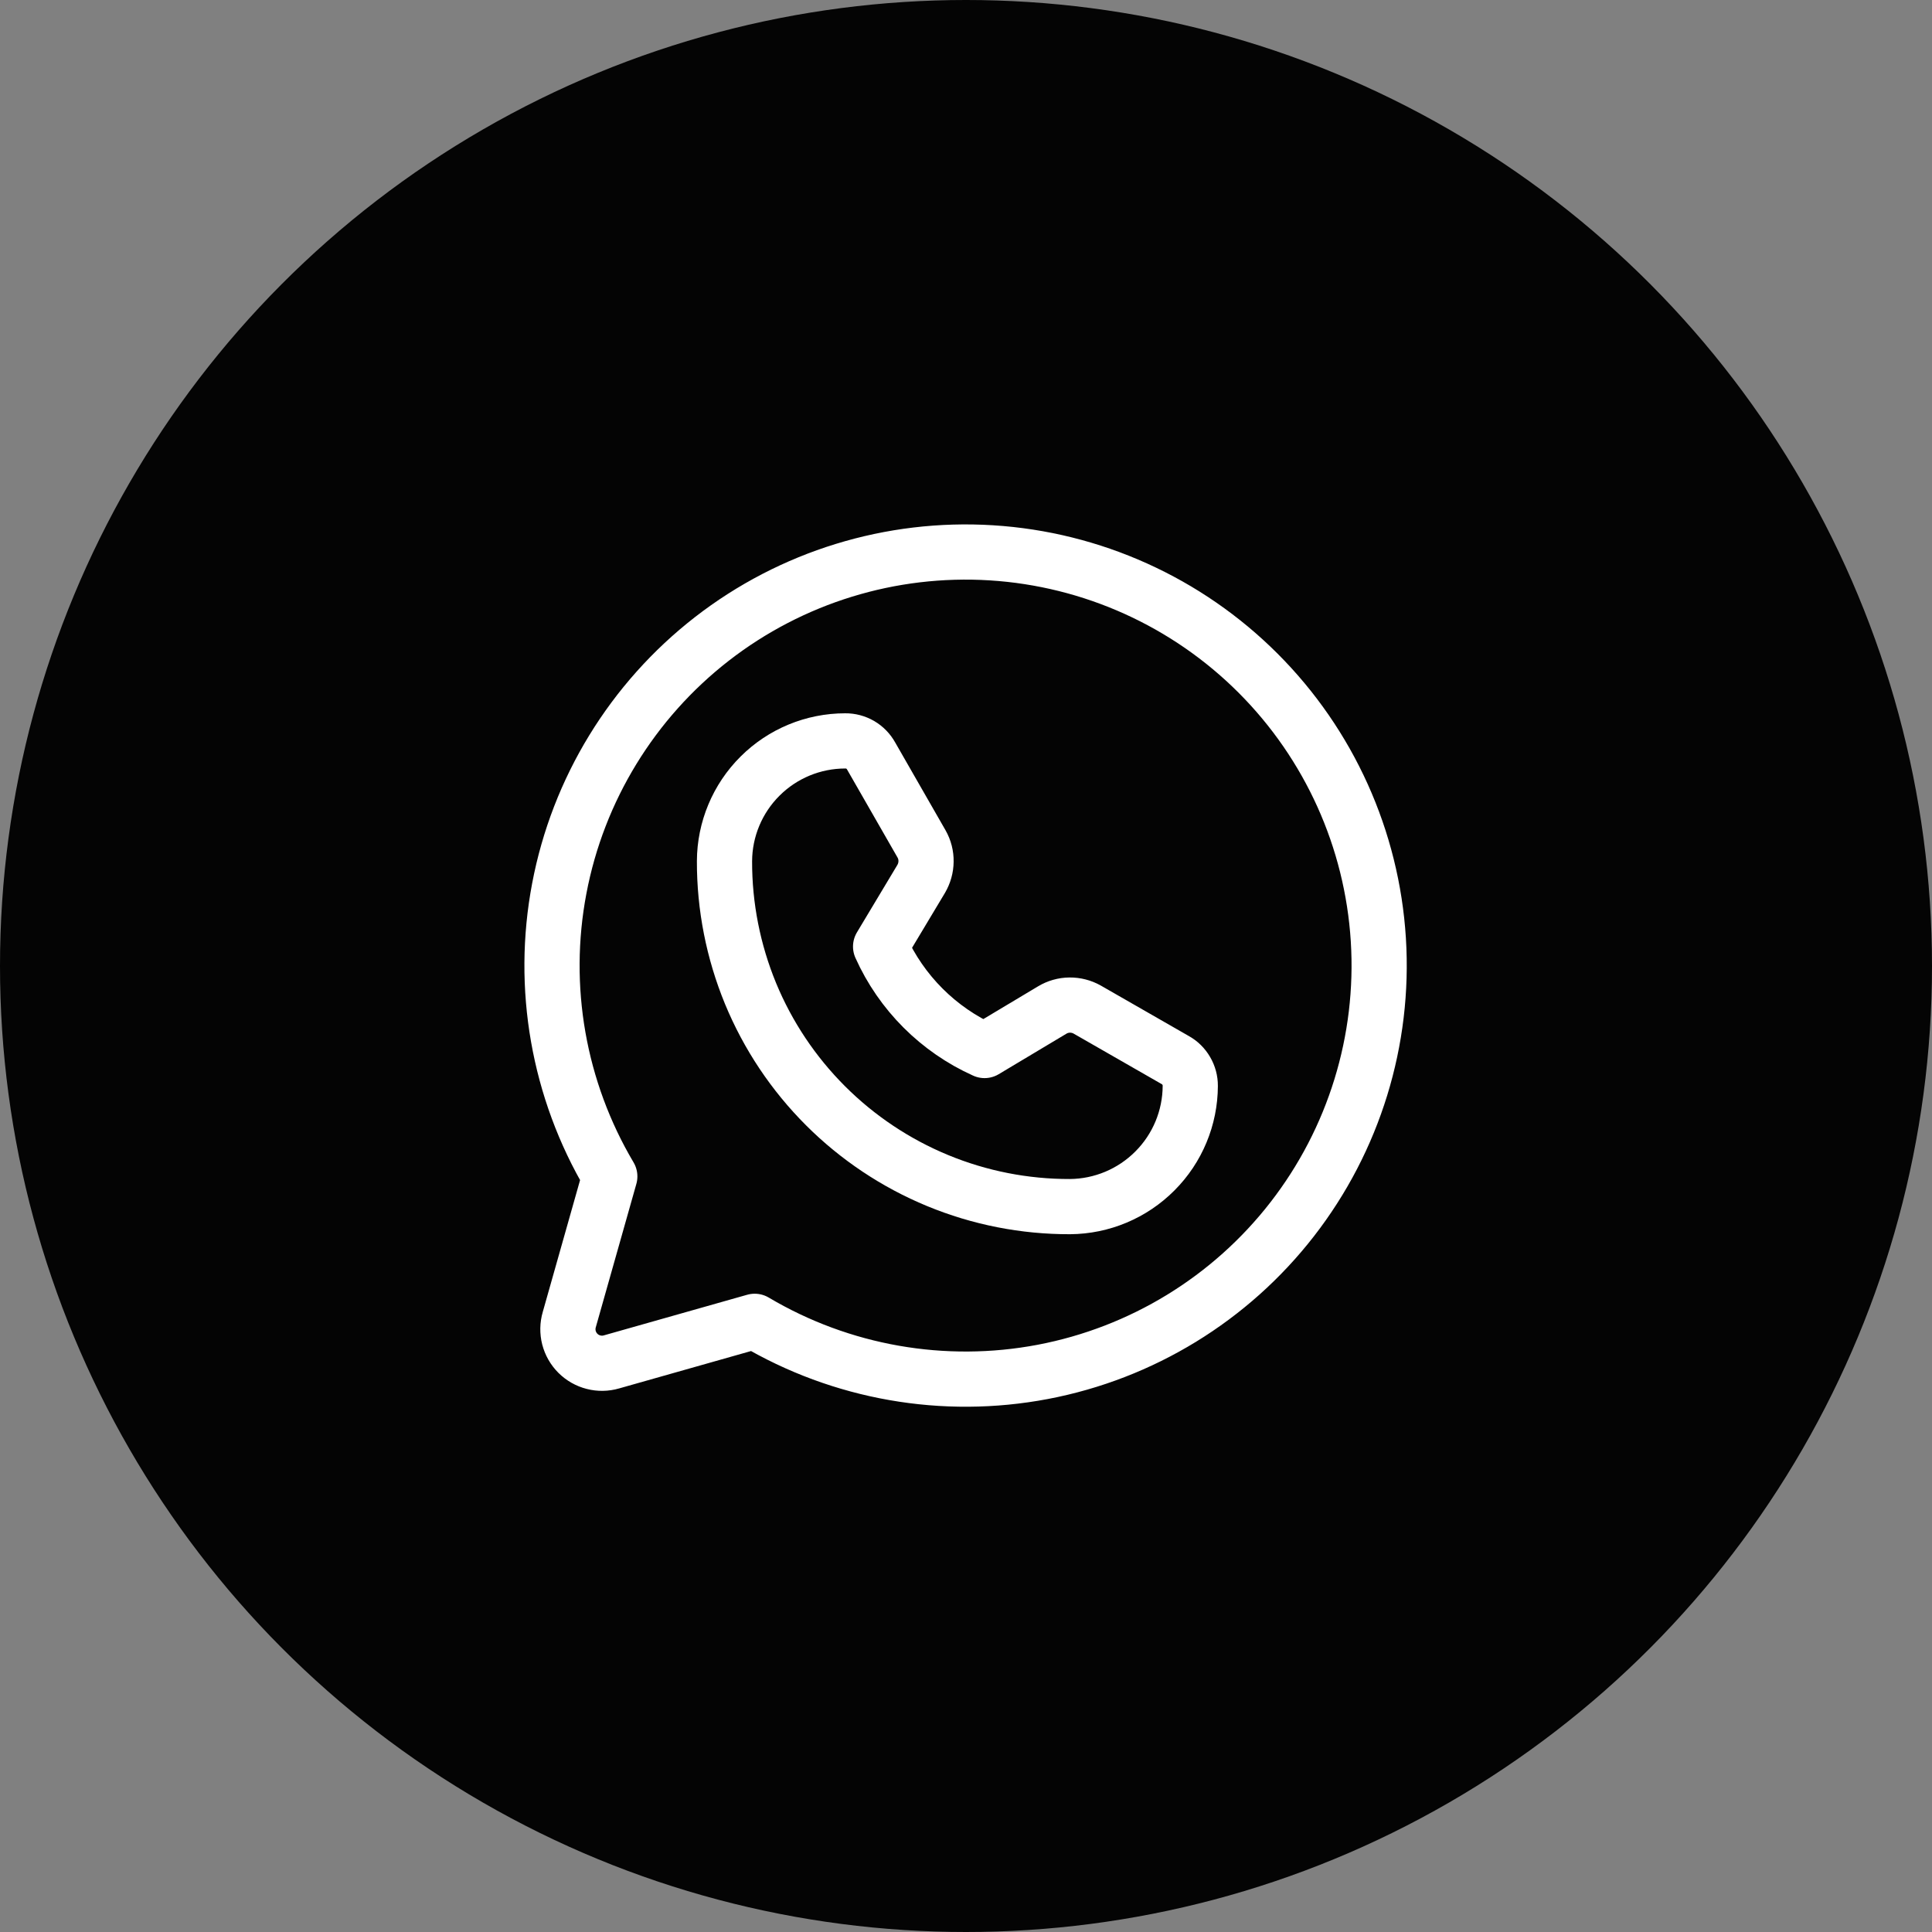
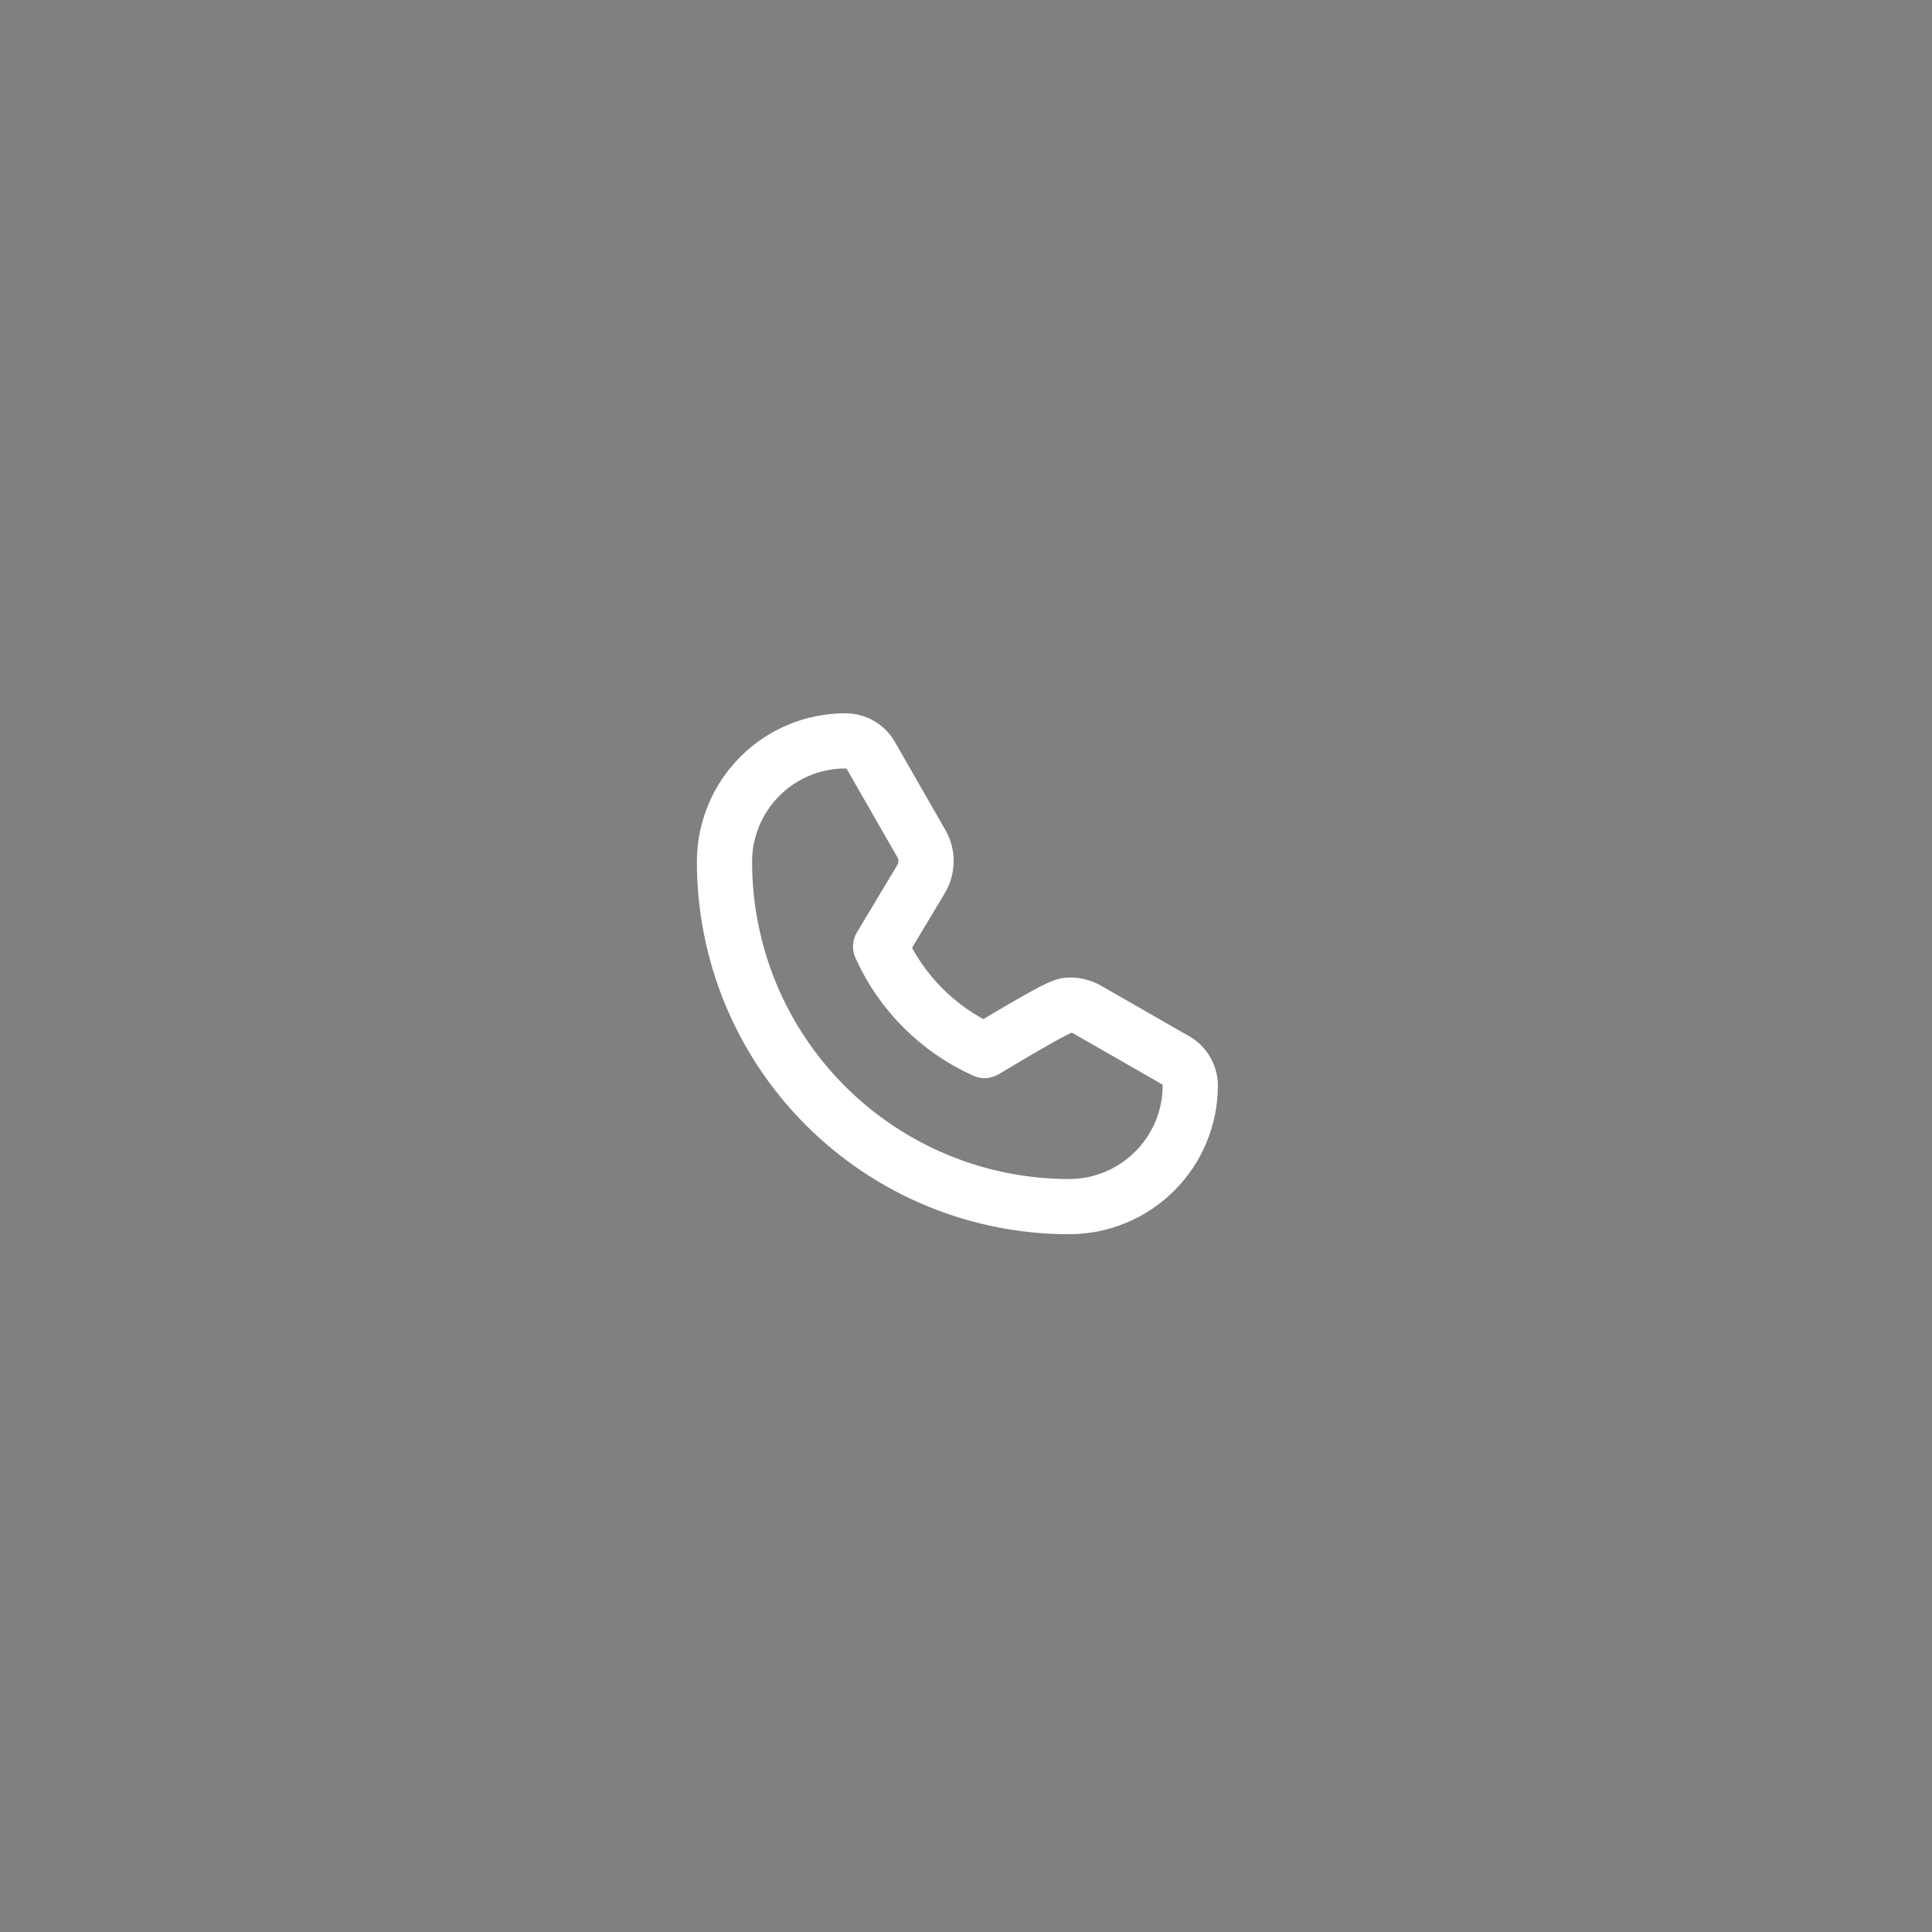
<svg xmlns="http://www.w3.org/2000/svg" width="35" height="35" viewBox="0 0 35 35" fill="none">
  <rect x="0" y="0" width="35" height="35" fill="#808080" stroke="none" />
-   <circle cx="17.5" cy="17.5" r="17.5" fill="#040404" />
-   <path d="M11.047 21.312C10.117 19.742 9.791 17.887 10.132 16.094C10.472 14.301 11.456 12.694 12.897 11.574C14.339 10.455 16.139 9.901 17.961 10.015C19.782 10.129 21.5 10.904 22.79 12.194C24.081 13.485 24.856 15.202 24.97 17.024C25.084 18.845 24.529 20.646 23.41 22.087C22.291 23.529 20.684 24.512 18.891 24.853C17.098 25.193 15.242 24.868 13.672 23.937L11.078 24.672C10.972 24.703 10.859 24.705 10.752 24.677C10.645 24.65 10.547 24.594 10.469 24.516C10.39 24.437 10.335 24.34 10.307 24.232C10.28 24.125 10.282 24.012 10.313 23.906L11.047 21.312Z" stroke="white" stroke-linecap="round" stroke-linejoin="round" />
-   <path d="M19.383 21.859C18.561 21.861 17.746 21.701 16.986 21.387C16.226 21.073 15.535 20.612 14.954 20.031C14.372 19.449 13.911 18.759 13.597 17.999C13.284 17.238 13.123 16.424 13.125 15.601C13.127 15.023 13.359 14.468 13.769 14.06C14.179 13.651 14.734 13.422 15.313 13.422C15.408 13.421 15.502 13.446 15.585 13.494C15.667 13.542 15.735 13.612 15.781 13.695L16.695 15.289C16.75 15.386 16.778 15.495 16.776 15.606C16.775 15.717 16.744 15.826 16.688 15.922L15.953 17.148C16.329 17.985 16.999 18.655 17.836 19.031L19.063 18.297C19.158 18.24 19.267 18.209 19.378 18.208C19.489 18.207 19.599 18.235 19.695 18.289L21.289 19.203C21.373 19.249 21.442 19.317 21.49 19.4C21.538 19.482 21.564 19.576 21.563 19.672C21.561 20.25 21.331 20.804 20.922 21.213C20.514 21.623 19.961 21.855 19.383 21.859Z" stroke="white" stroke-linecap="round" stroke-linejoin="round" />
+   <path d="M19.383 21.859C18.561 21.861 17.746 21.701 16.986 21.387C16.226 21.073 15.535 20.612 14.954 20.031C14.372 19.449 13.911 18.759 13.597 17.999C13.284 17.238 13.123 16.424 13.125 15.601C13.127 15.023 13.359 14.468 13.769 14.06C14.179 13.651 14.734 13.422 15.313 13.422C15.408 13.421 15.502 13.446 15.585 13.494C15.667 13.542 15.735 13.612 15.781 13.695L16.695 15.289C16.75 15.386 16.778 15.495 16.776 15.606C16.775 15.717 16.744 15.826 16.688 15.922L15.953 17.148C16.329 17.985 16.999 18.655 17.836 19.031C19.158 18.24 19.267 18.209 19.378 18.208C19.489 18.207 19.599 18.235 19.695 18.289L21.289 19.203C21.373 19.249 21.442 19.317 21.49 19.4C21.538 19.482 21.564 19.576 21.563 19.672C21.561 20.25 21.331 20.804 20.922 21.213C20.514 21.623 19.961 21.855 19.383 21.859Z" stroke="white" stroke-linecap="round" stroke-linejoin="round" />
</svg>